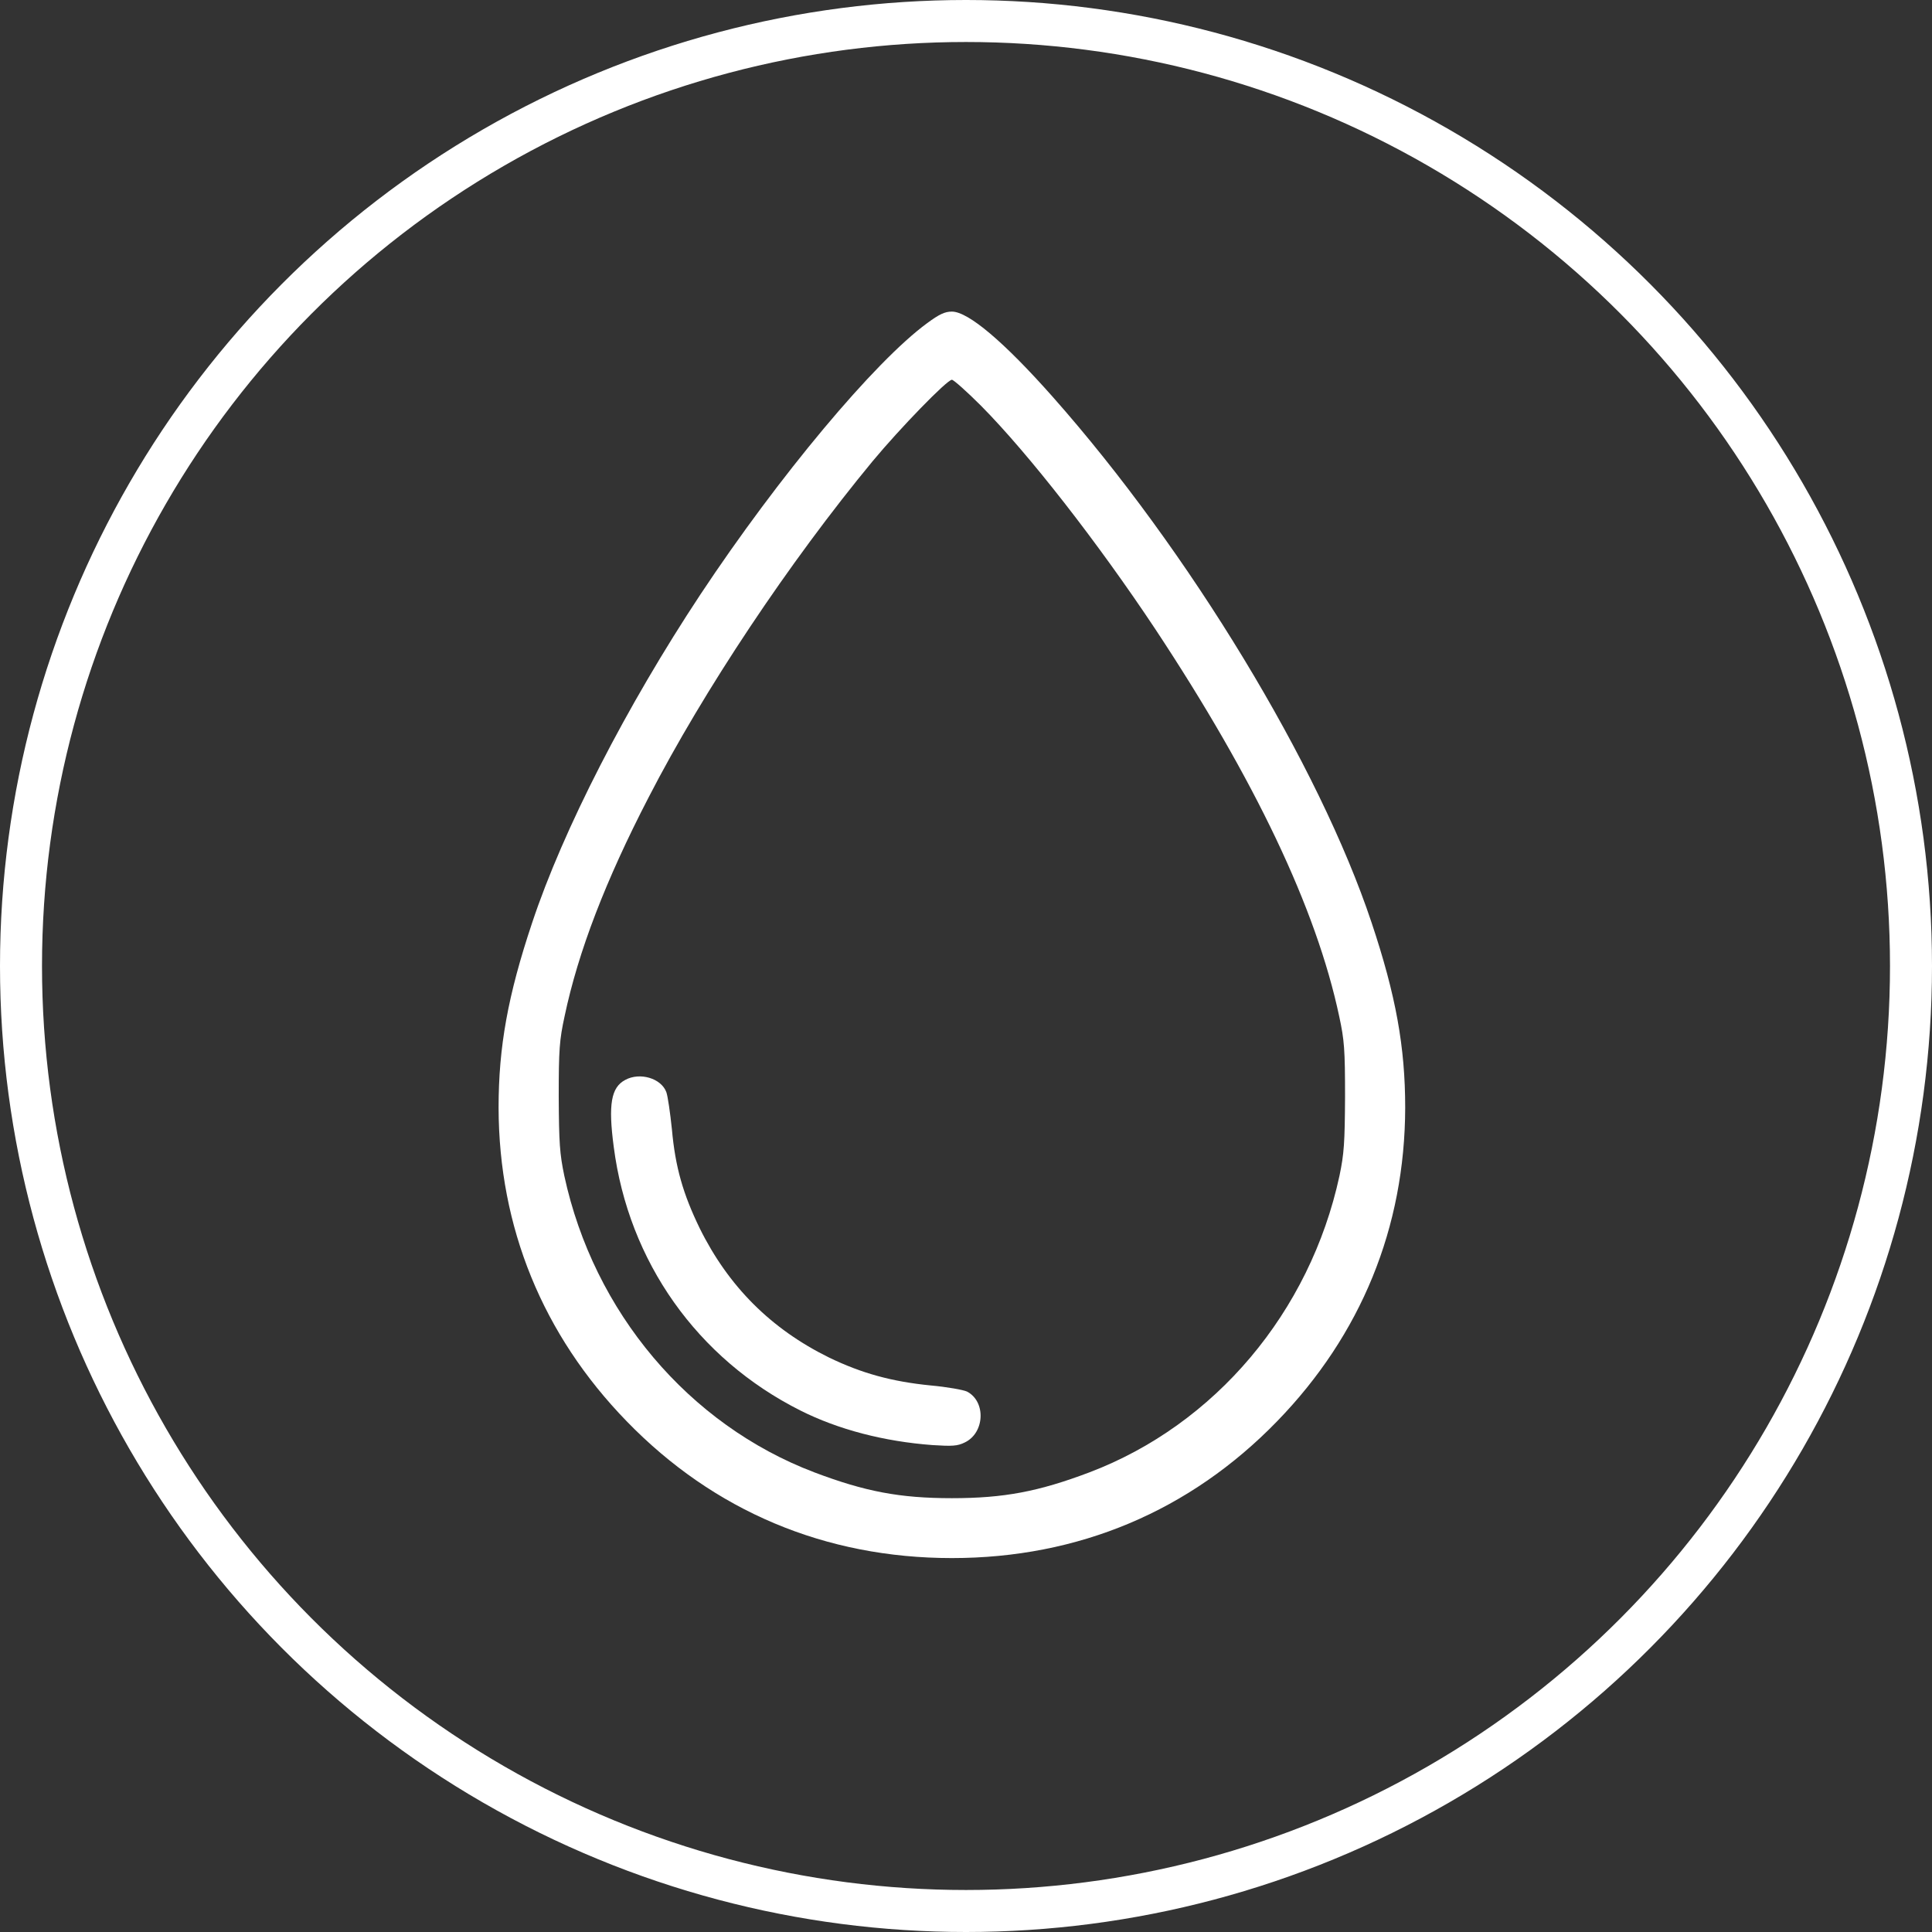
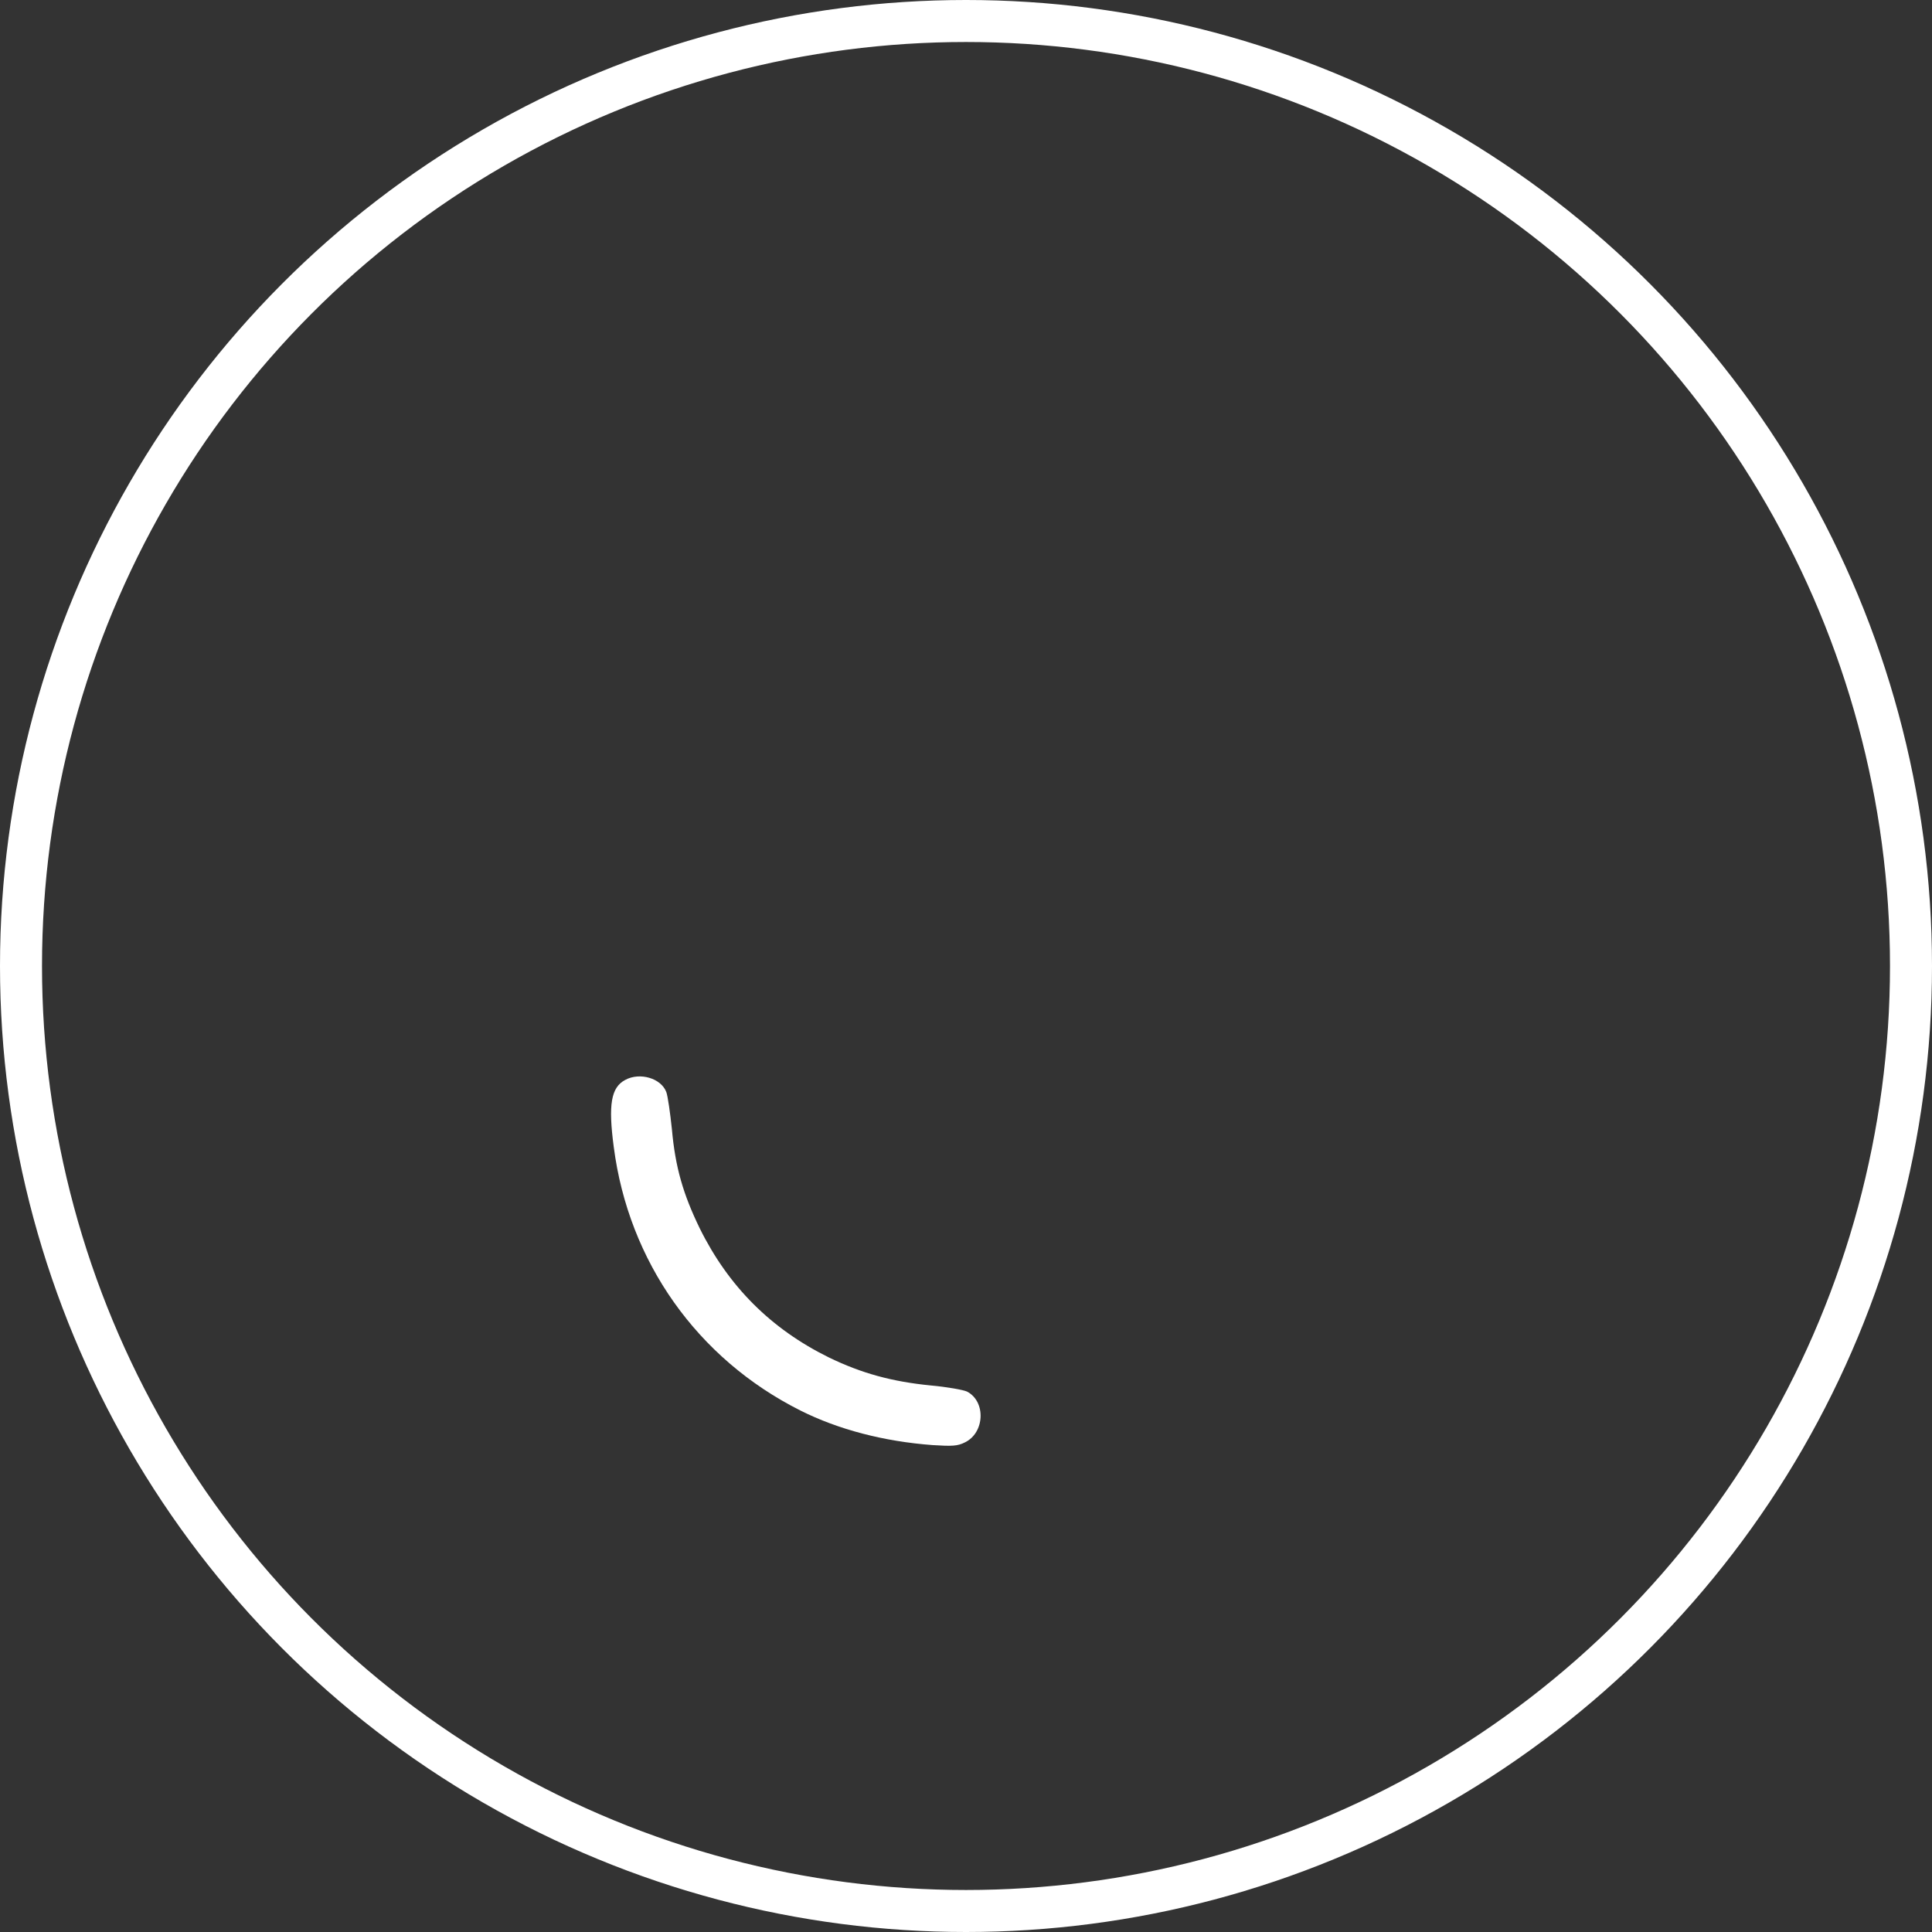
<svg xmlns="http://www.w3.org/2000/svg" width="46" height="46" viewBox="0 0 46 46" fill="none">
  <rect x="0" y="0" width="46" height="46" fill="#333333" stroke="none" />
  <circle cx="23" cy="23" r="22.5" stroke="white" />
-   <path d="M22.078 7.692C20.826 8.608 18.543 11.338 16.676 14.155C14.92 16.809 13.407 19.754 12.671 21.968C12.091 23.701 11.871 24.93 11.871 26.373C11.877 29.225 12.92 31.781 14.92 33.839C16.995 35.978 19.65 37.097 22.664 37.097C25.678 37.097 28.333 35.978 30.408 33.839C32.407 31.781 33.451 29.225 33.457 26.373C33.457 24.93 33.236 23.701 32.657 21.968C31.41 18.224 28.304 13.105 25.064 9.448C23.904 8.138 23.052 7.419 22.664 7.419C22.496 7.419 22.362 7.483 22.078 7.692ZM23.359 9.662C24.49 10.804 26.136 12.914 27.51 14.983C29.88 18.566 31.341 21.632 31.886 24.2C32.008 24.762 32.025 24.988 32.025 26.113C32.019 27.214 32.002 27.469 31.892 27.996C31.19 31.242 28.93 33.92 25.939 35.056C24.727 35.514 23.904 35.671 22.664 35.671C21.423 35.671 20.6 35.514 19.389 35.056C16.398 33.92 14.137 31.242 13.436 27.996C13.326 27.469 13.309 27.214 13.303 26.113C13.303 24.988 13.32 24.762 13.442 24.2C13.766 22.658 14.421 20.96 15.441 18.989C16.757 16.433 18.792 13.384 20.774 10.984C21.429 10.196 22.548 9.042 22.664 9.042C22.704 9.042 23.017 9.32 23.359 9.662Z" fill="white" />
  <path d="M14.885 25.713C14.549 25.892 14.479 26.298 14.613 27.307C14.966 30.037 16.601 32.35 19.058 33.584C19.957 34.036 21.047 34.321 22.206 34.407C22.67 34.436 22.797 34.431 22.971 34.344C23.446 34.118 23.481 33.37 23.023 33.132C22.936 33.092 22.548 33.022 22.16 32.987C21.232 32.895 20.513 32.697 19.737 32.321C18.357 31.642 17.343 30.628 16.659 29.243C16.265 28.431 16.079 27.794 15.998 26.89C15.957 26.495 15.899 26.095 15.865 26.003C15.743 25.672 15.233 25.522 14.885 25.713Z" fill="white" />
</svg>